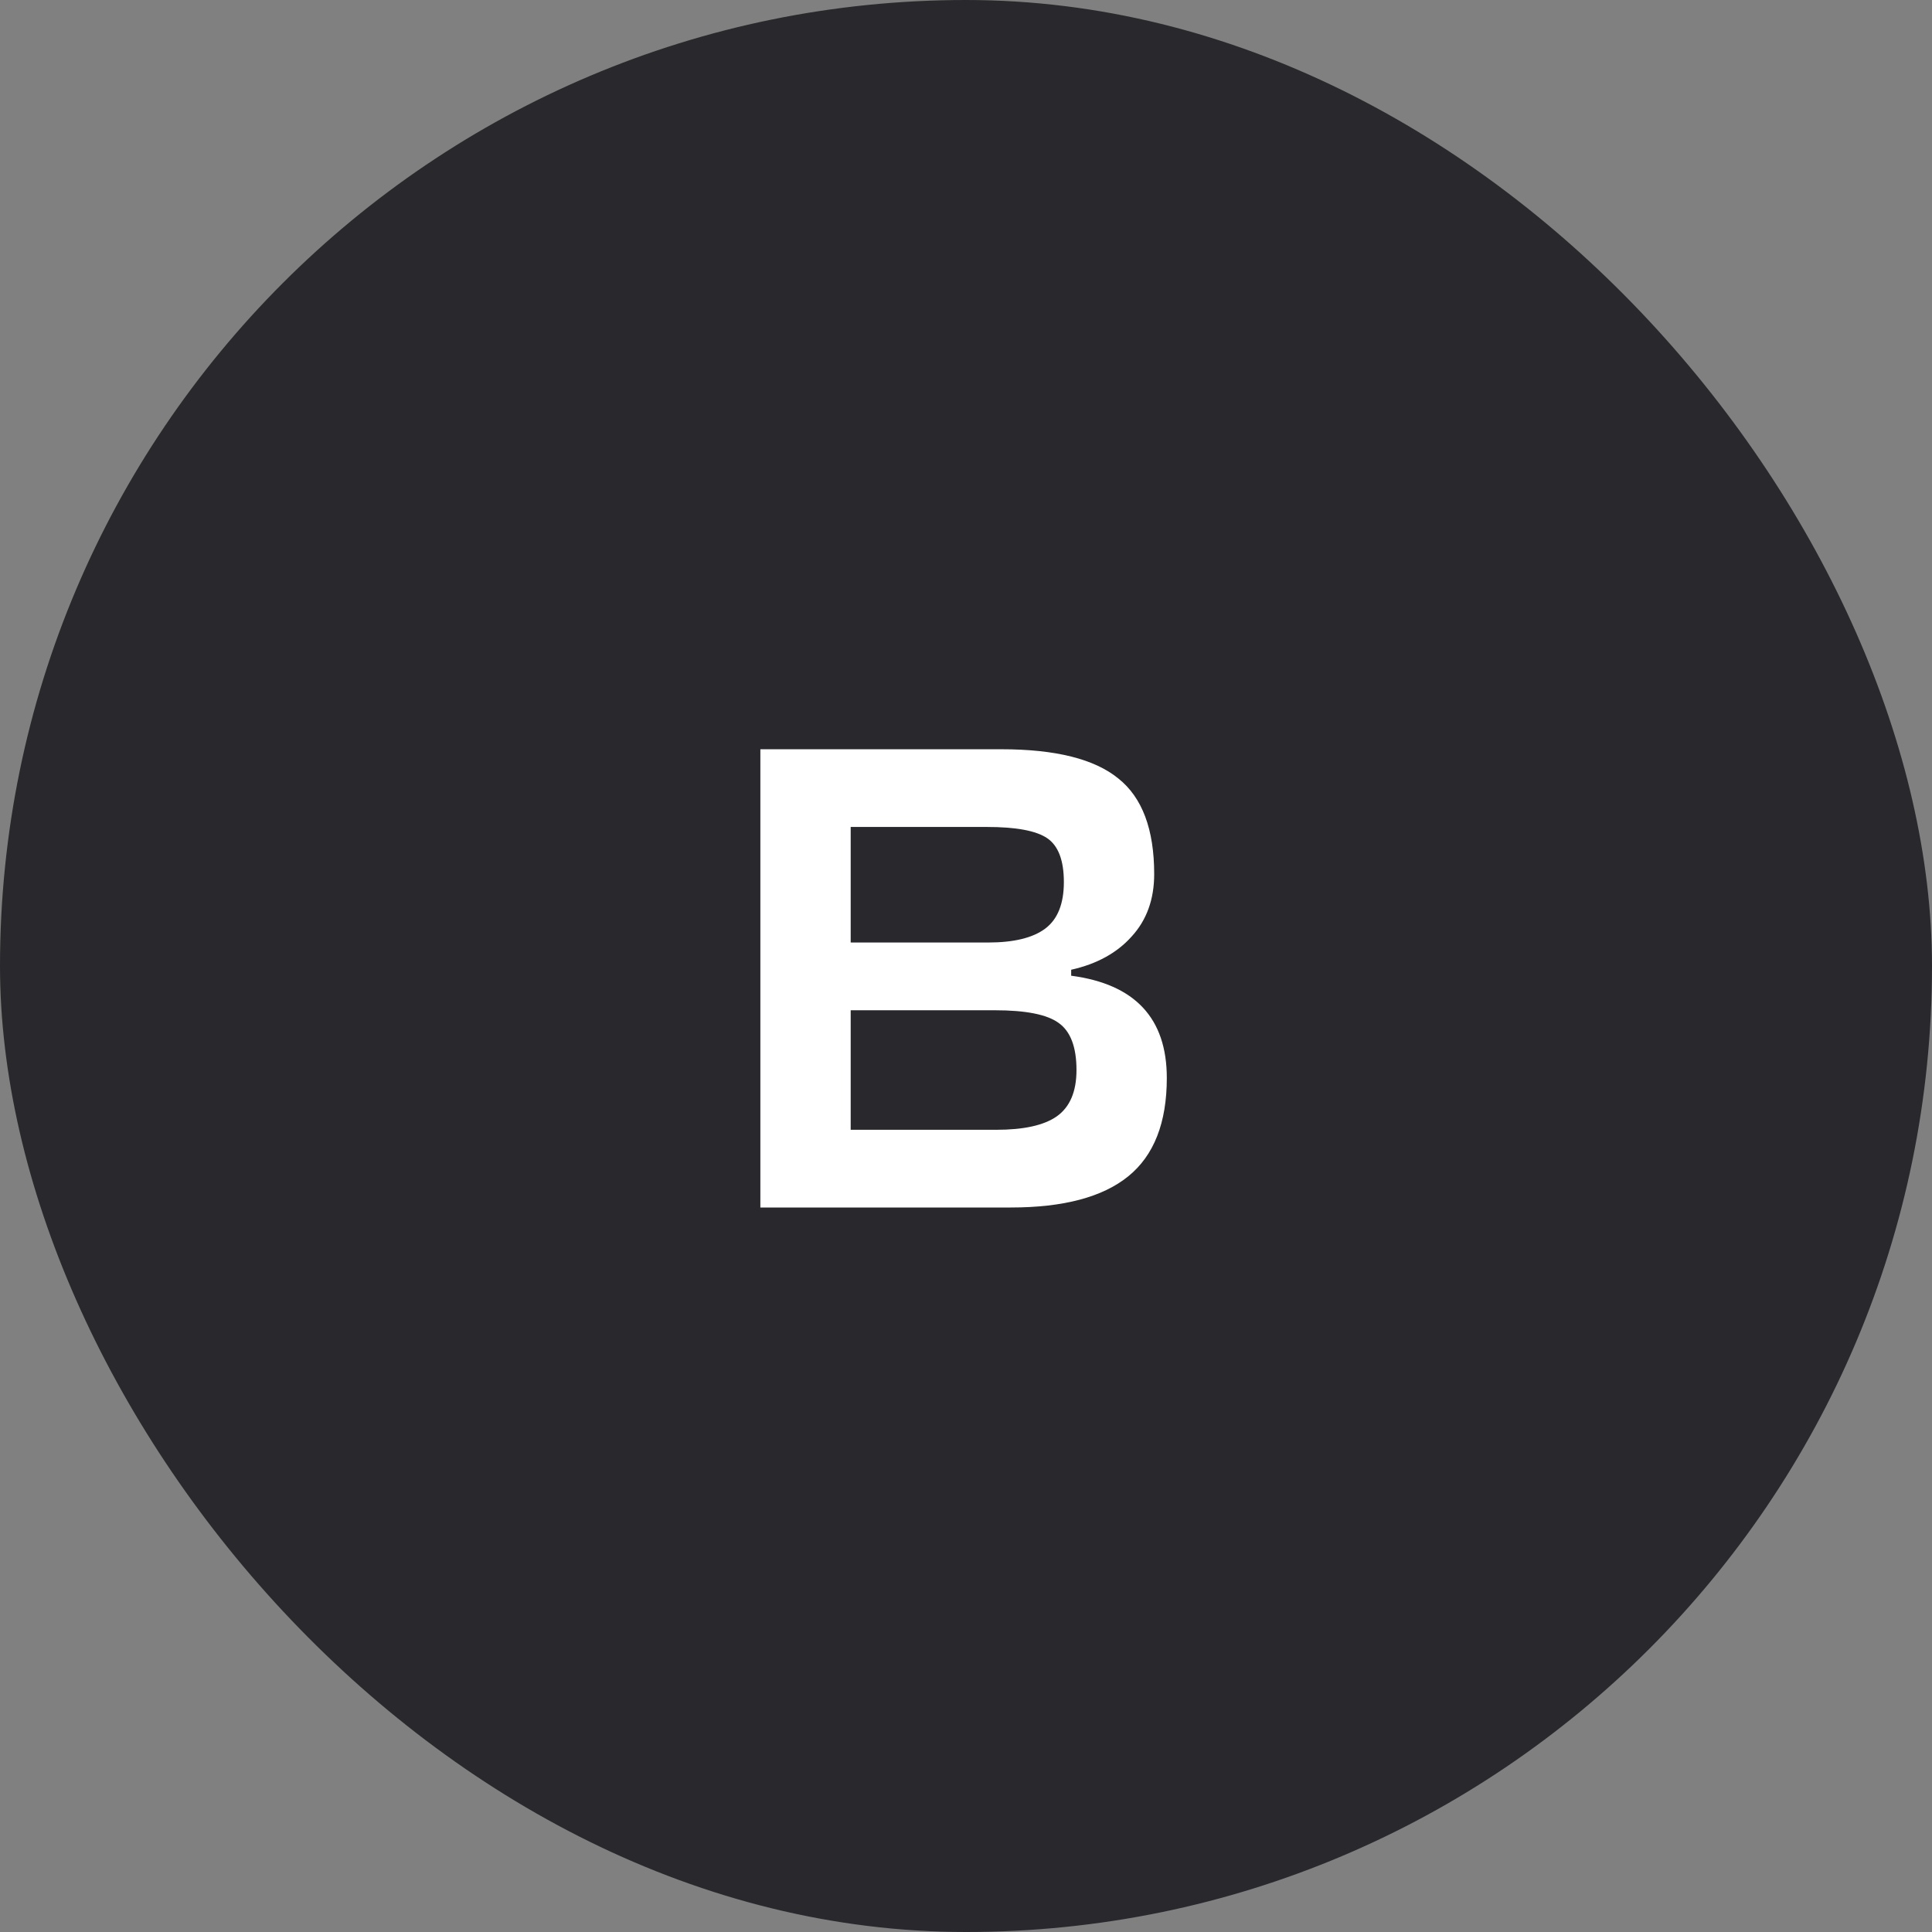
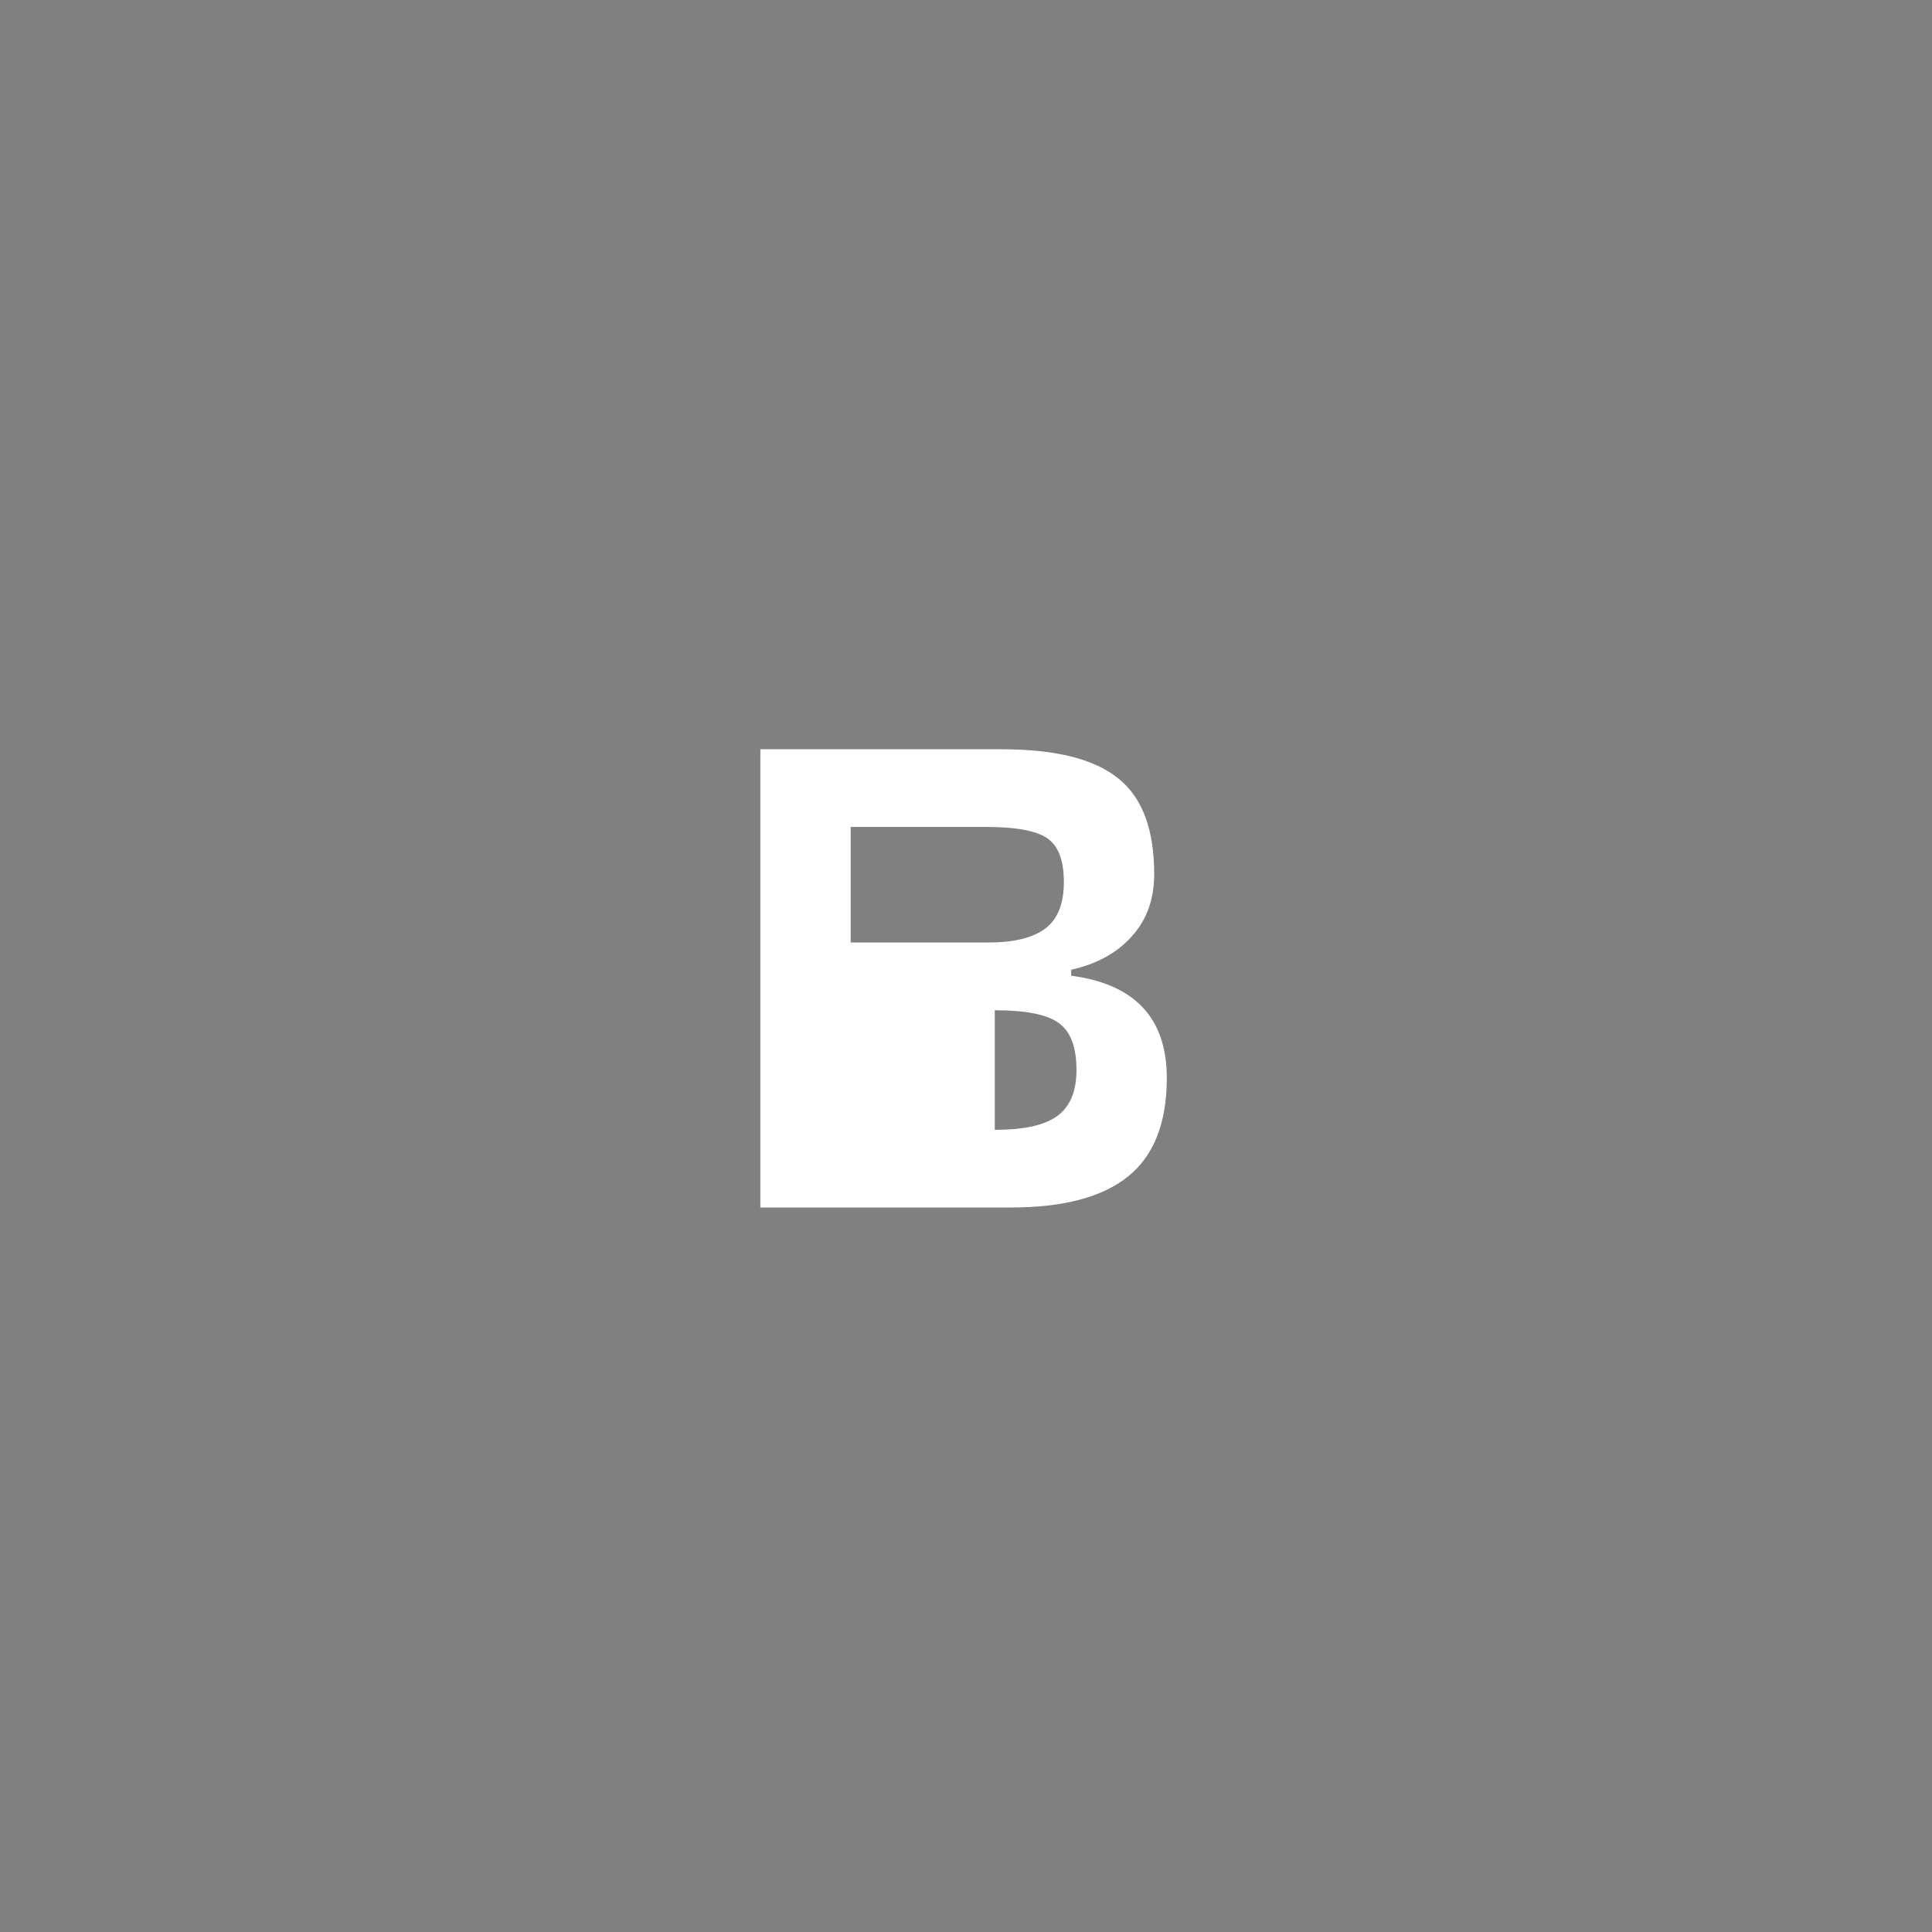
<svg xmlns="http://www.w3.org/2000/svg" width="32" height="32" viewBox="0 0 32 32" fill="none">
  <rect x="0" y="0" width="32" height="32" fill="#808080" stroke="none" />
-   <rect width="32" height="32" rx="16" fill="#29292D" />
-   <path d="M17.742 16.062V16.161C18.798 16.3 19.326 16.865 19.326 17.855C19.326 18.596 19.113 19.138 18.688 19.483C18.263 19.828 17.614 20 16.741 20H12.594V12.41H16.587C17.482 12.41 18.127 12.571 18.523 12.894C18.919 13.209 19.117 13.737 19.117 14.478C19.117 14.896 18.992 15.241 18.743 15.512C18.501 15.783 18.167 15.967 17.742 16.062ZM16.477 16.733H14.09V18.713H16.499C16.954 18.713 17.287 18.64 17.5 18.493C17.72 18.339 17.83 18.082 17.83 17.723C17.83 17.342 17.731 17.081 17.533 16.942C17.342 16.803 16.99 16.733 16.477 16.733ZM16.345 13.697H14.09V15.611H16.367C16.792 15.611 17.108 15.534 17.313 15.38C17.518 15.226 17.621 14.969 17.621 14.61C17.621 14.251 17.529 14.009 17.346 13.884C17.163 13.759 16.829 13.697 16.345 13.697Z" fill="white" />
+   <path d="M17.742 16.062V16.161C18.798 16.3 19.326 16.865 19.326 17.855C19.326 18.596 19.113 19.138 18.688 19.483C18.263 19.828 17.614 20 16.741 20H12.594V12.41H16.587C17.482 12.41 18.127 12.571 18.523 12.894C18.919 13.209 19.117 13.737 19.117 14.478C19.117 14.896 18.992 15.241 18.743 15.512C18.501 15.783 18.167 15.967 17.742 16.062ZM16.477 16.733V18.713H16.499C16.954 18.713 17.287 18.64 17.5 18.493C17.72 18.339 17.83 18.082 17.83 17.723C17.83 17.342 17.731 17.081 17.533 16.942C17.342 16.803 16.99 16.733 16.477 16.733ZM16.345 13.697H14.09V15.611H16.367C16.792 15.611 17.108 15.534 17.313 15.38C17.518 15.226 17.621 14.969 17.621 14.61C17.621 14.251 17.529 14.009 17.346 13.884C17.163 13.759 16.829 13.697 16.345 13.697Z" fill="white" />
</svg>